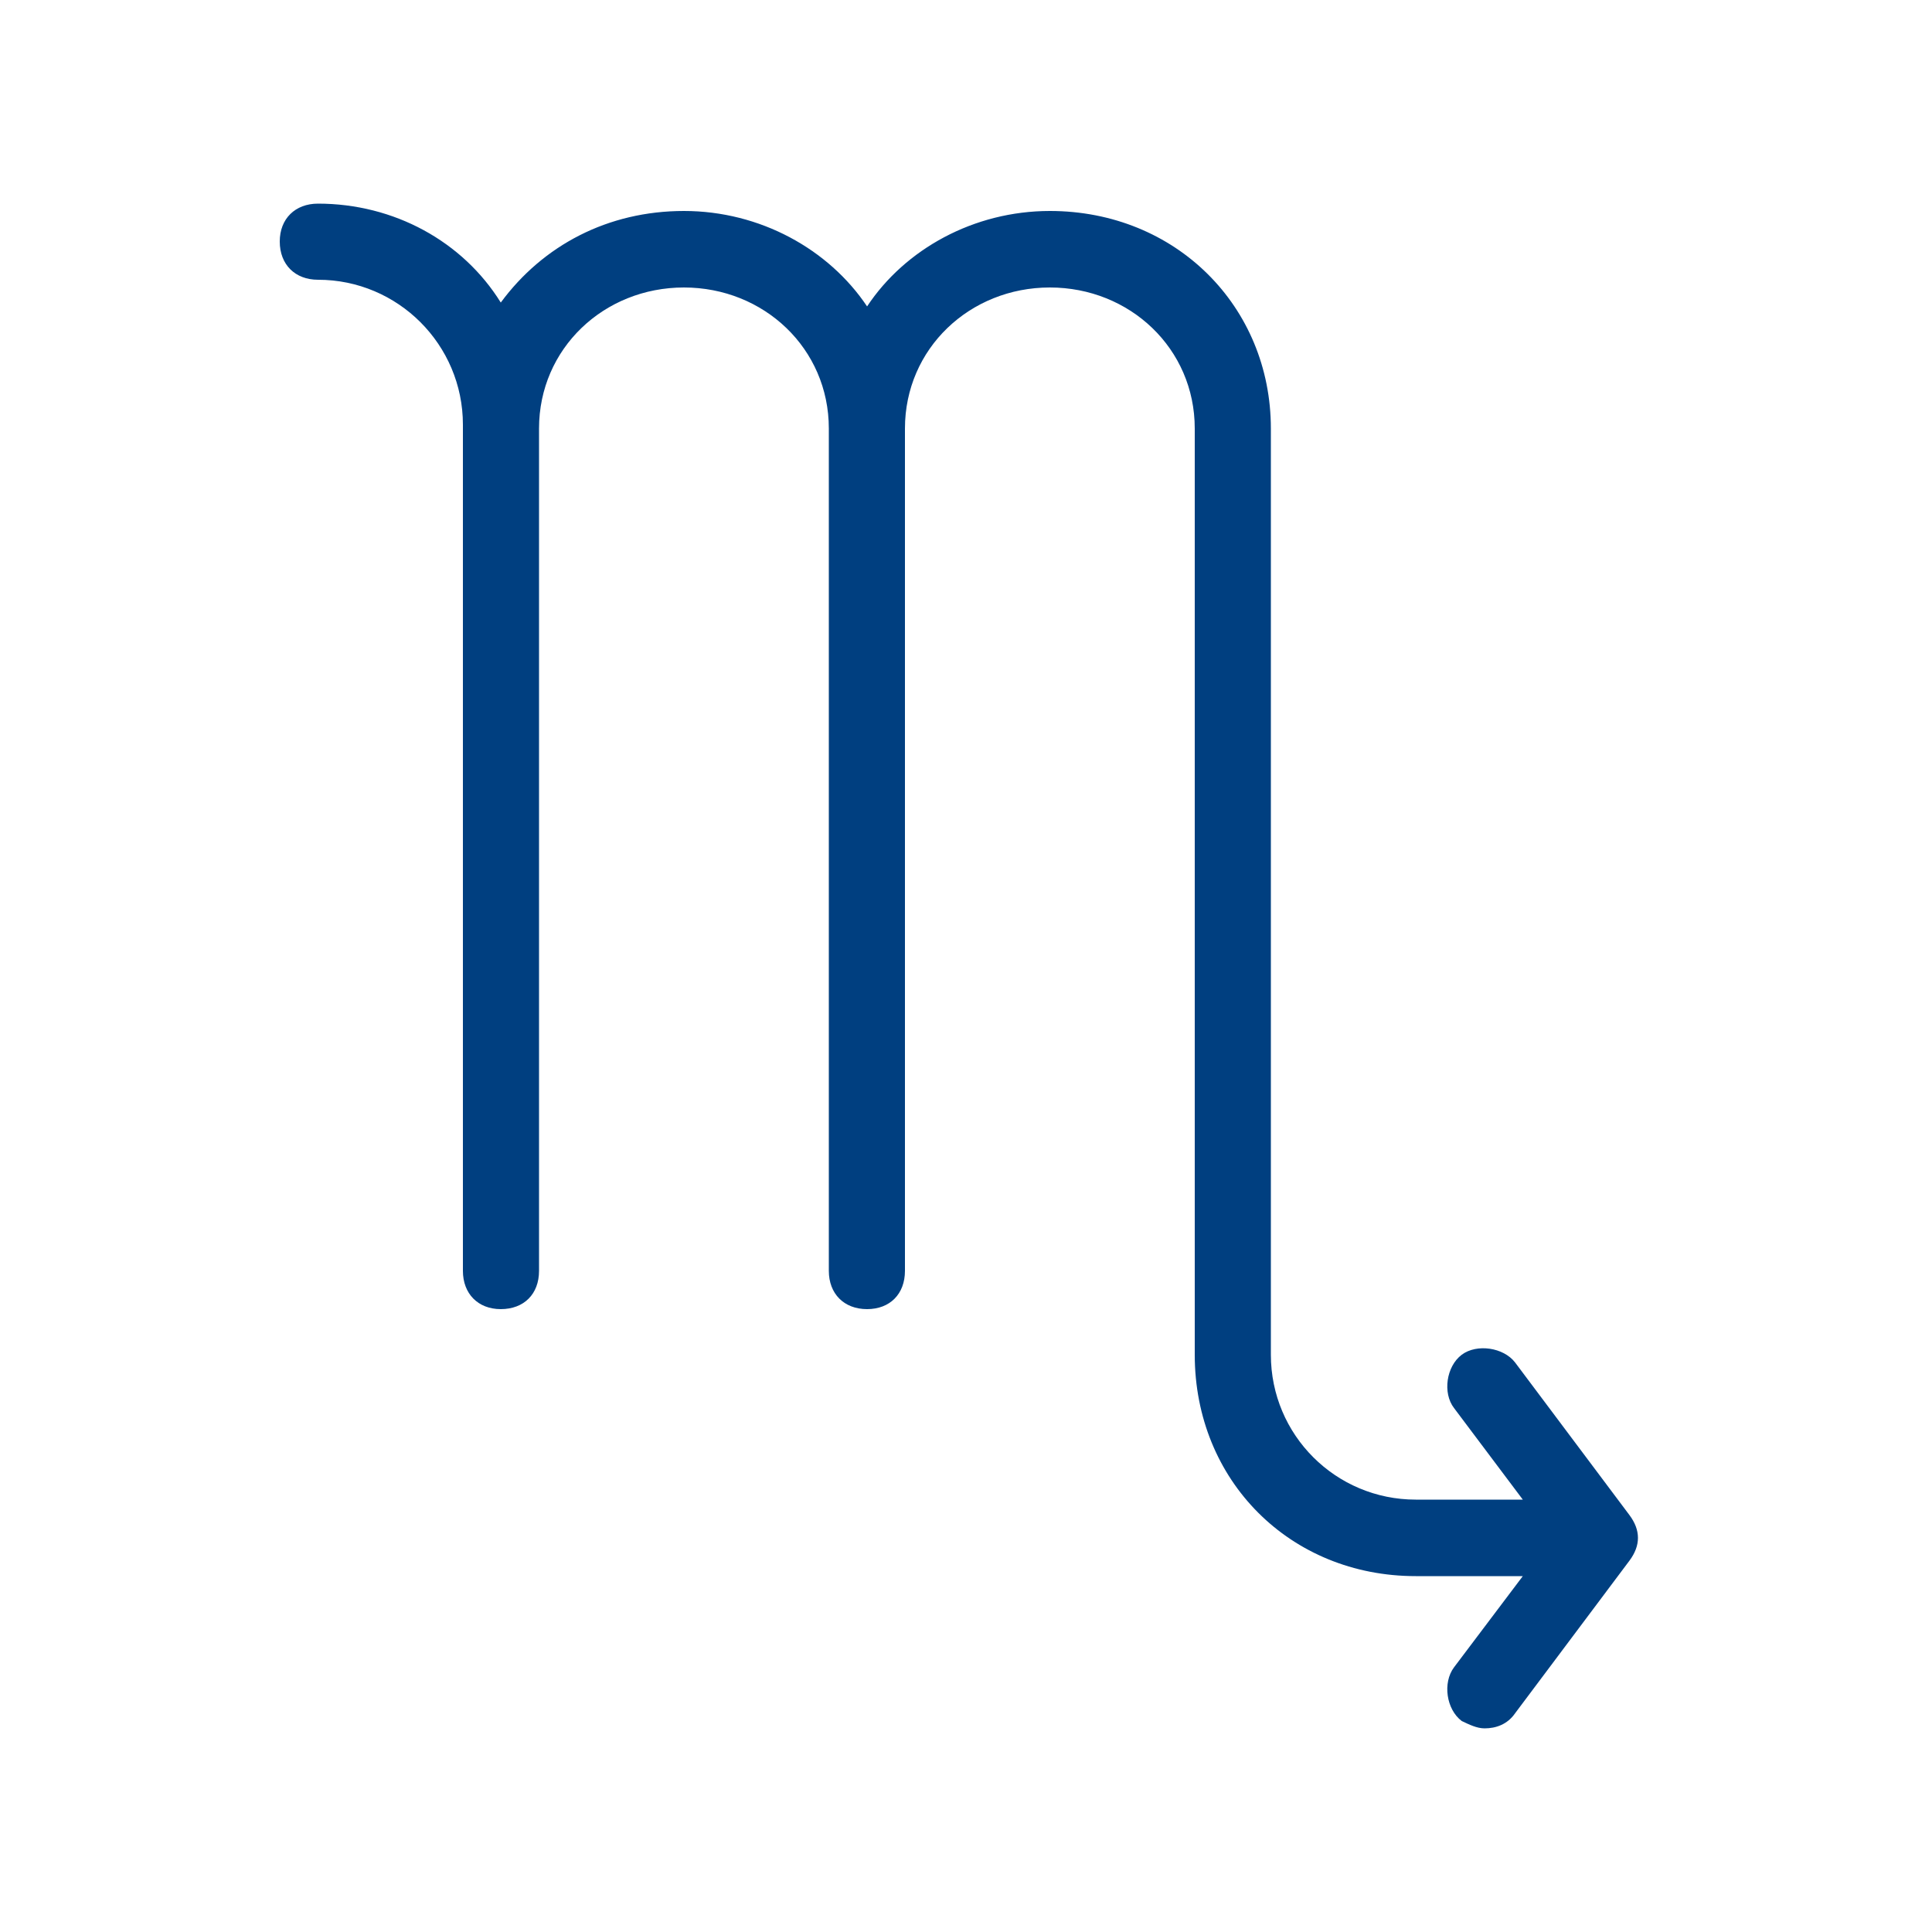
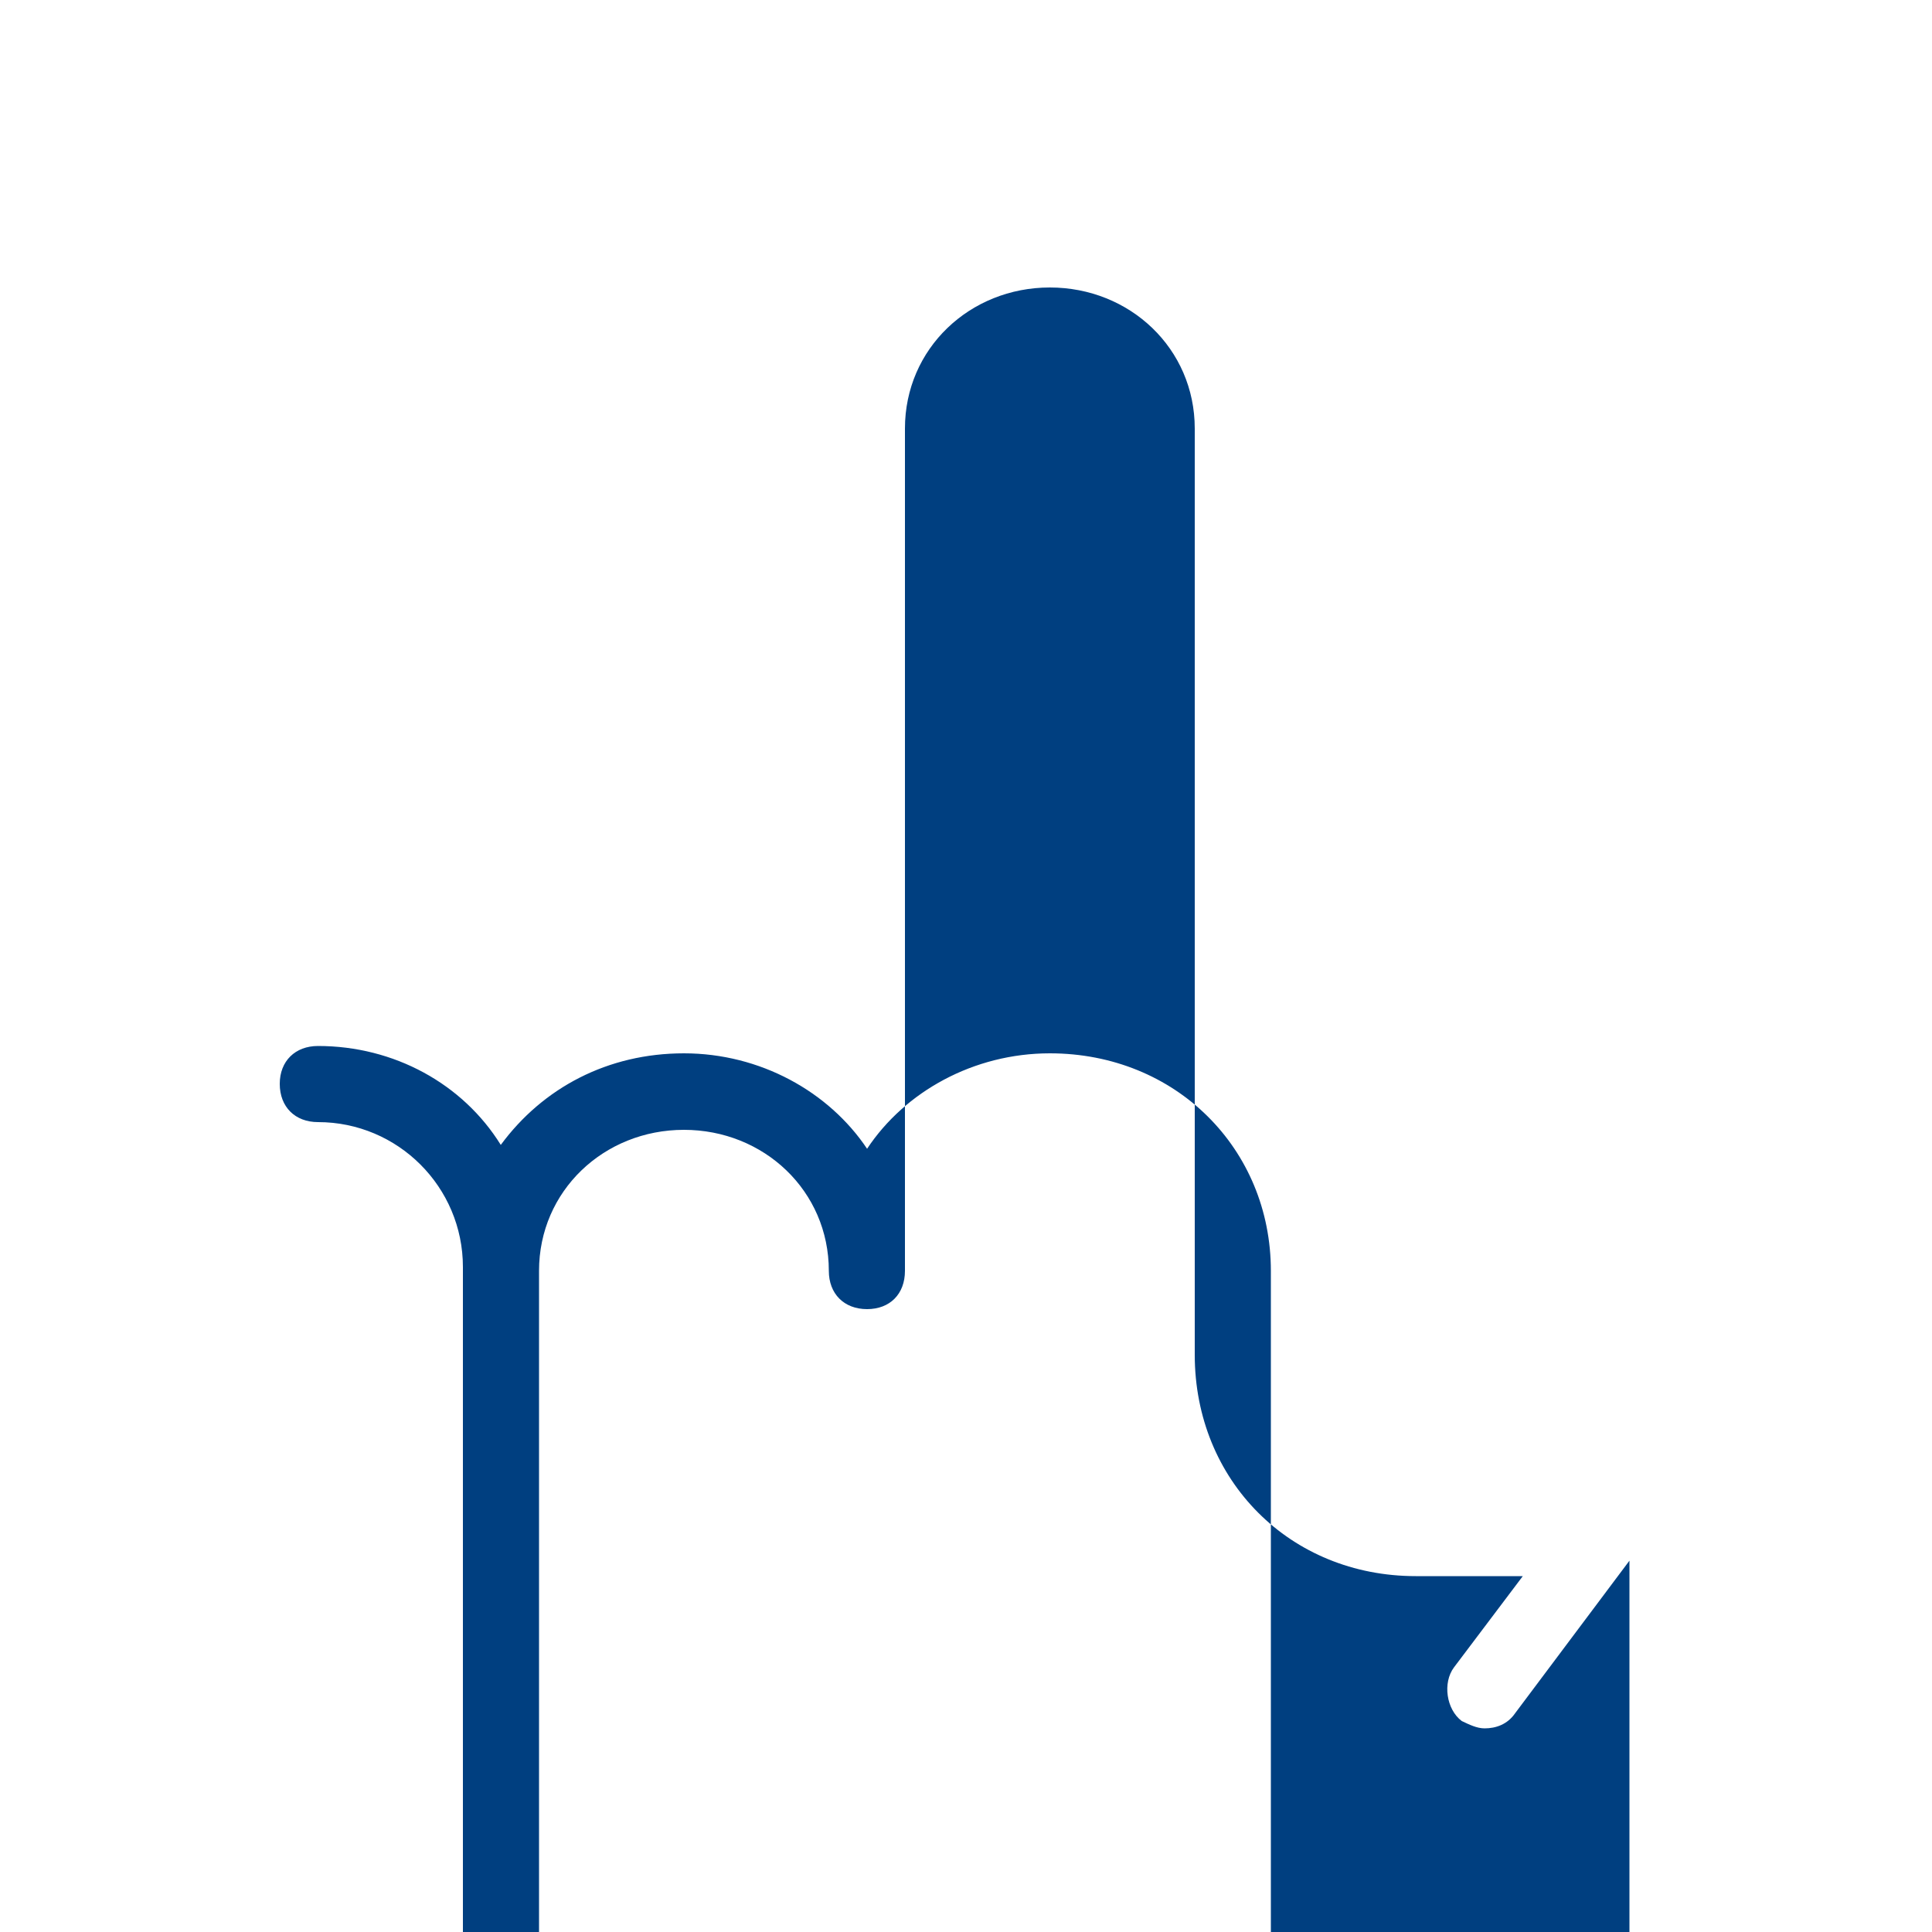
<svg xmlns="http://www.w3.org/2000/svg" version="1.2" viewBox="0 0 500 500" width="500" height="500">
  <title>escorpio-1-svg</title>
  <style> .s0 { fill: #003f80 } </style>
-   <path id="Layer" class="s0" d="m421.7 403.9l-29.6 39.5c-2 2.9-5 3.9-7.9 3.9-2 0-4-1-5.9-1.9-4-3-5-9.9-2-13.9l17.8-23.6h-27.7c-32.5 0-57.2-24.7-57.2-57.3v-239.7c0-20.7-16.8-36.5-37.5-36.5-20.7 0-37.5 15.8-37.5 36.5v218c0 6-3.9 9.9-9.8 9.9-6 0-9.9-4-9.9-9.9v-218c0-20.7-16.8-36.5-37.5-36.5-20.7 0-37.5 15.8-37.5 36.5v218c0 6-3.9 9.9-9.9 9.9-5.9 0-9.8-4-9.8-9.9v-219c0-20.7-16.8-37.5-37.5-37.5-5.9 0-9.9-3.9-9.9-9.9 0-5.9 4-9.8 9.9-9.8 19.7 0 37.5 9.8 47.3 25.6 10.9-14.8 27.7-23.7 47.4-23.7 19.7 0 37.5 9.9 47.4 24.7 9.8-14.8 27.6-24.7 47.3-24.7 32.6 0 57.2 24.7 57.2 56.3v239.7c0 20.8 16.8 37.5 37.5 37.5h27.7l-17.8-23.7c-3-3.9-2-10.8 2-13.8 3.9-2.9 10.8-1.9 13.8 2l29.6 39.5q4.4 5.9 0 11.8z" />
+   <path id="Layer" class="s0" d="m421.7 403.9l-29.6 39.5c-2 2.9-5 3.9-7.9 3.9-2 0-4-1-5.9-1.9-4-3-5-9.9-2-13.9l17.8-23.6h-27.7c-32.5 0-57.2-24.7-57.2-57.3v-239.7c0-20.7-16.8-36.5-37.5-36.5-20.7 0-37.5 15.8-37.5 36.5v218c0 6-3.9 9.9-9.8 9.9-6 0-9.9-4-9.9-9.9c0-20.7-16.8-36.5-37.5-36.5-20.7 0-37.5 15.8-37.5 36.5v218c0 6-3.9 9.9-9.9 9.9-5.9 0-9.8-4-9.8-9.9v-219c0-20.7-16.8-37.5-37.5-37.5-5.9 0-9.9-3.9-9.9-9.9 0-5.9 4-9.8 9.9-9.8 19.7 0 37.5 9.8 47.3 25.6 10.9-14.8 27.7-23.7 47.4-23.7 19.7 0 37.5 9.9 47.4 24.7 9.8-14.8 27.6-24.7 47.3-24.7 32.6 0 57.2 24.7 57.2 56.3v239.7c0 20.8 16.8 37.5 37.5 37.5h27.7l-17.8-23.7c-3-3.9-2-10.8 2-13.8 3.9-2.9 10.8-1.9 13.8 2l29.6 39.5q4.4 5.9 0 11.8z" />
</svg>